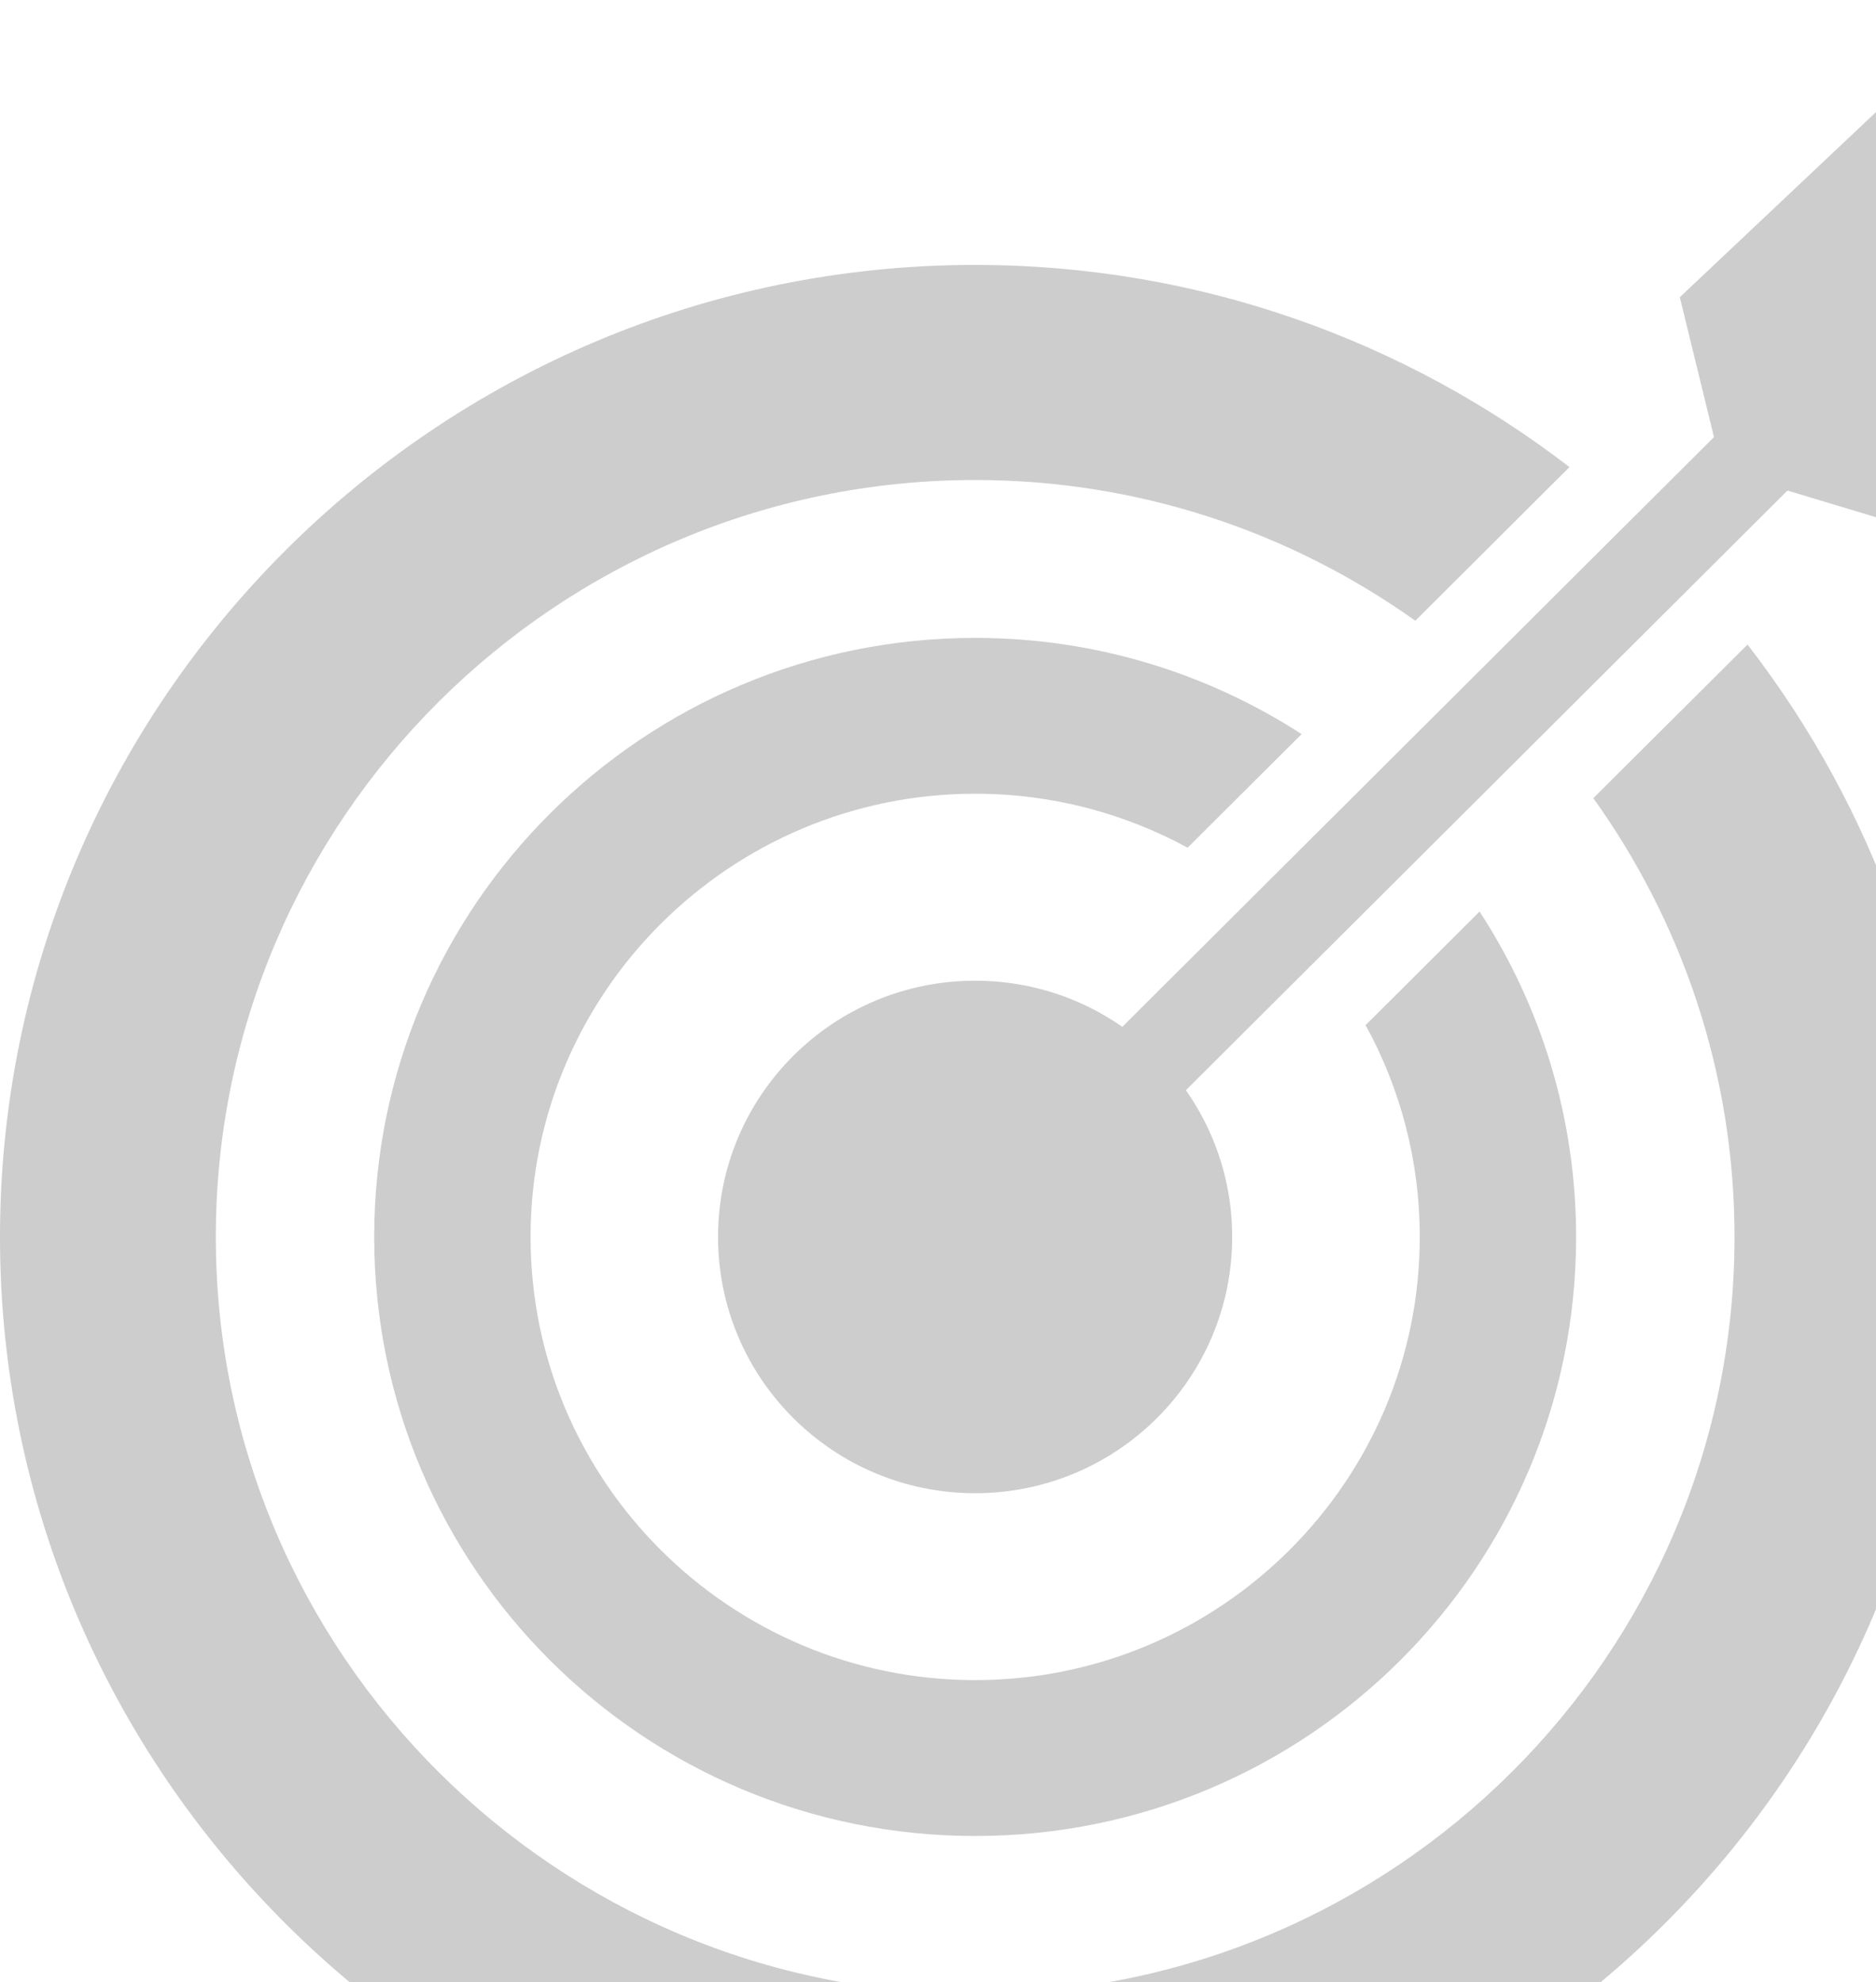
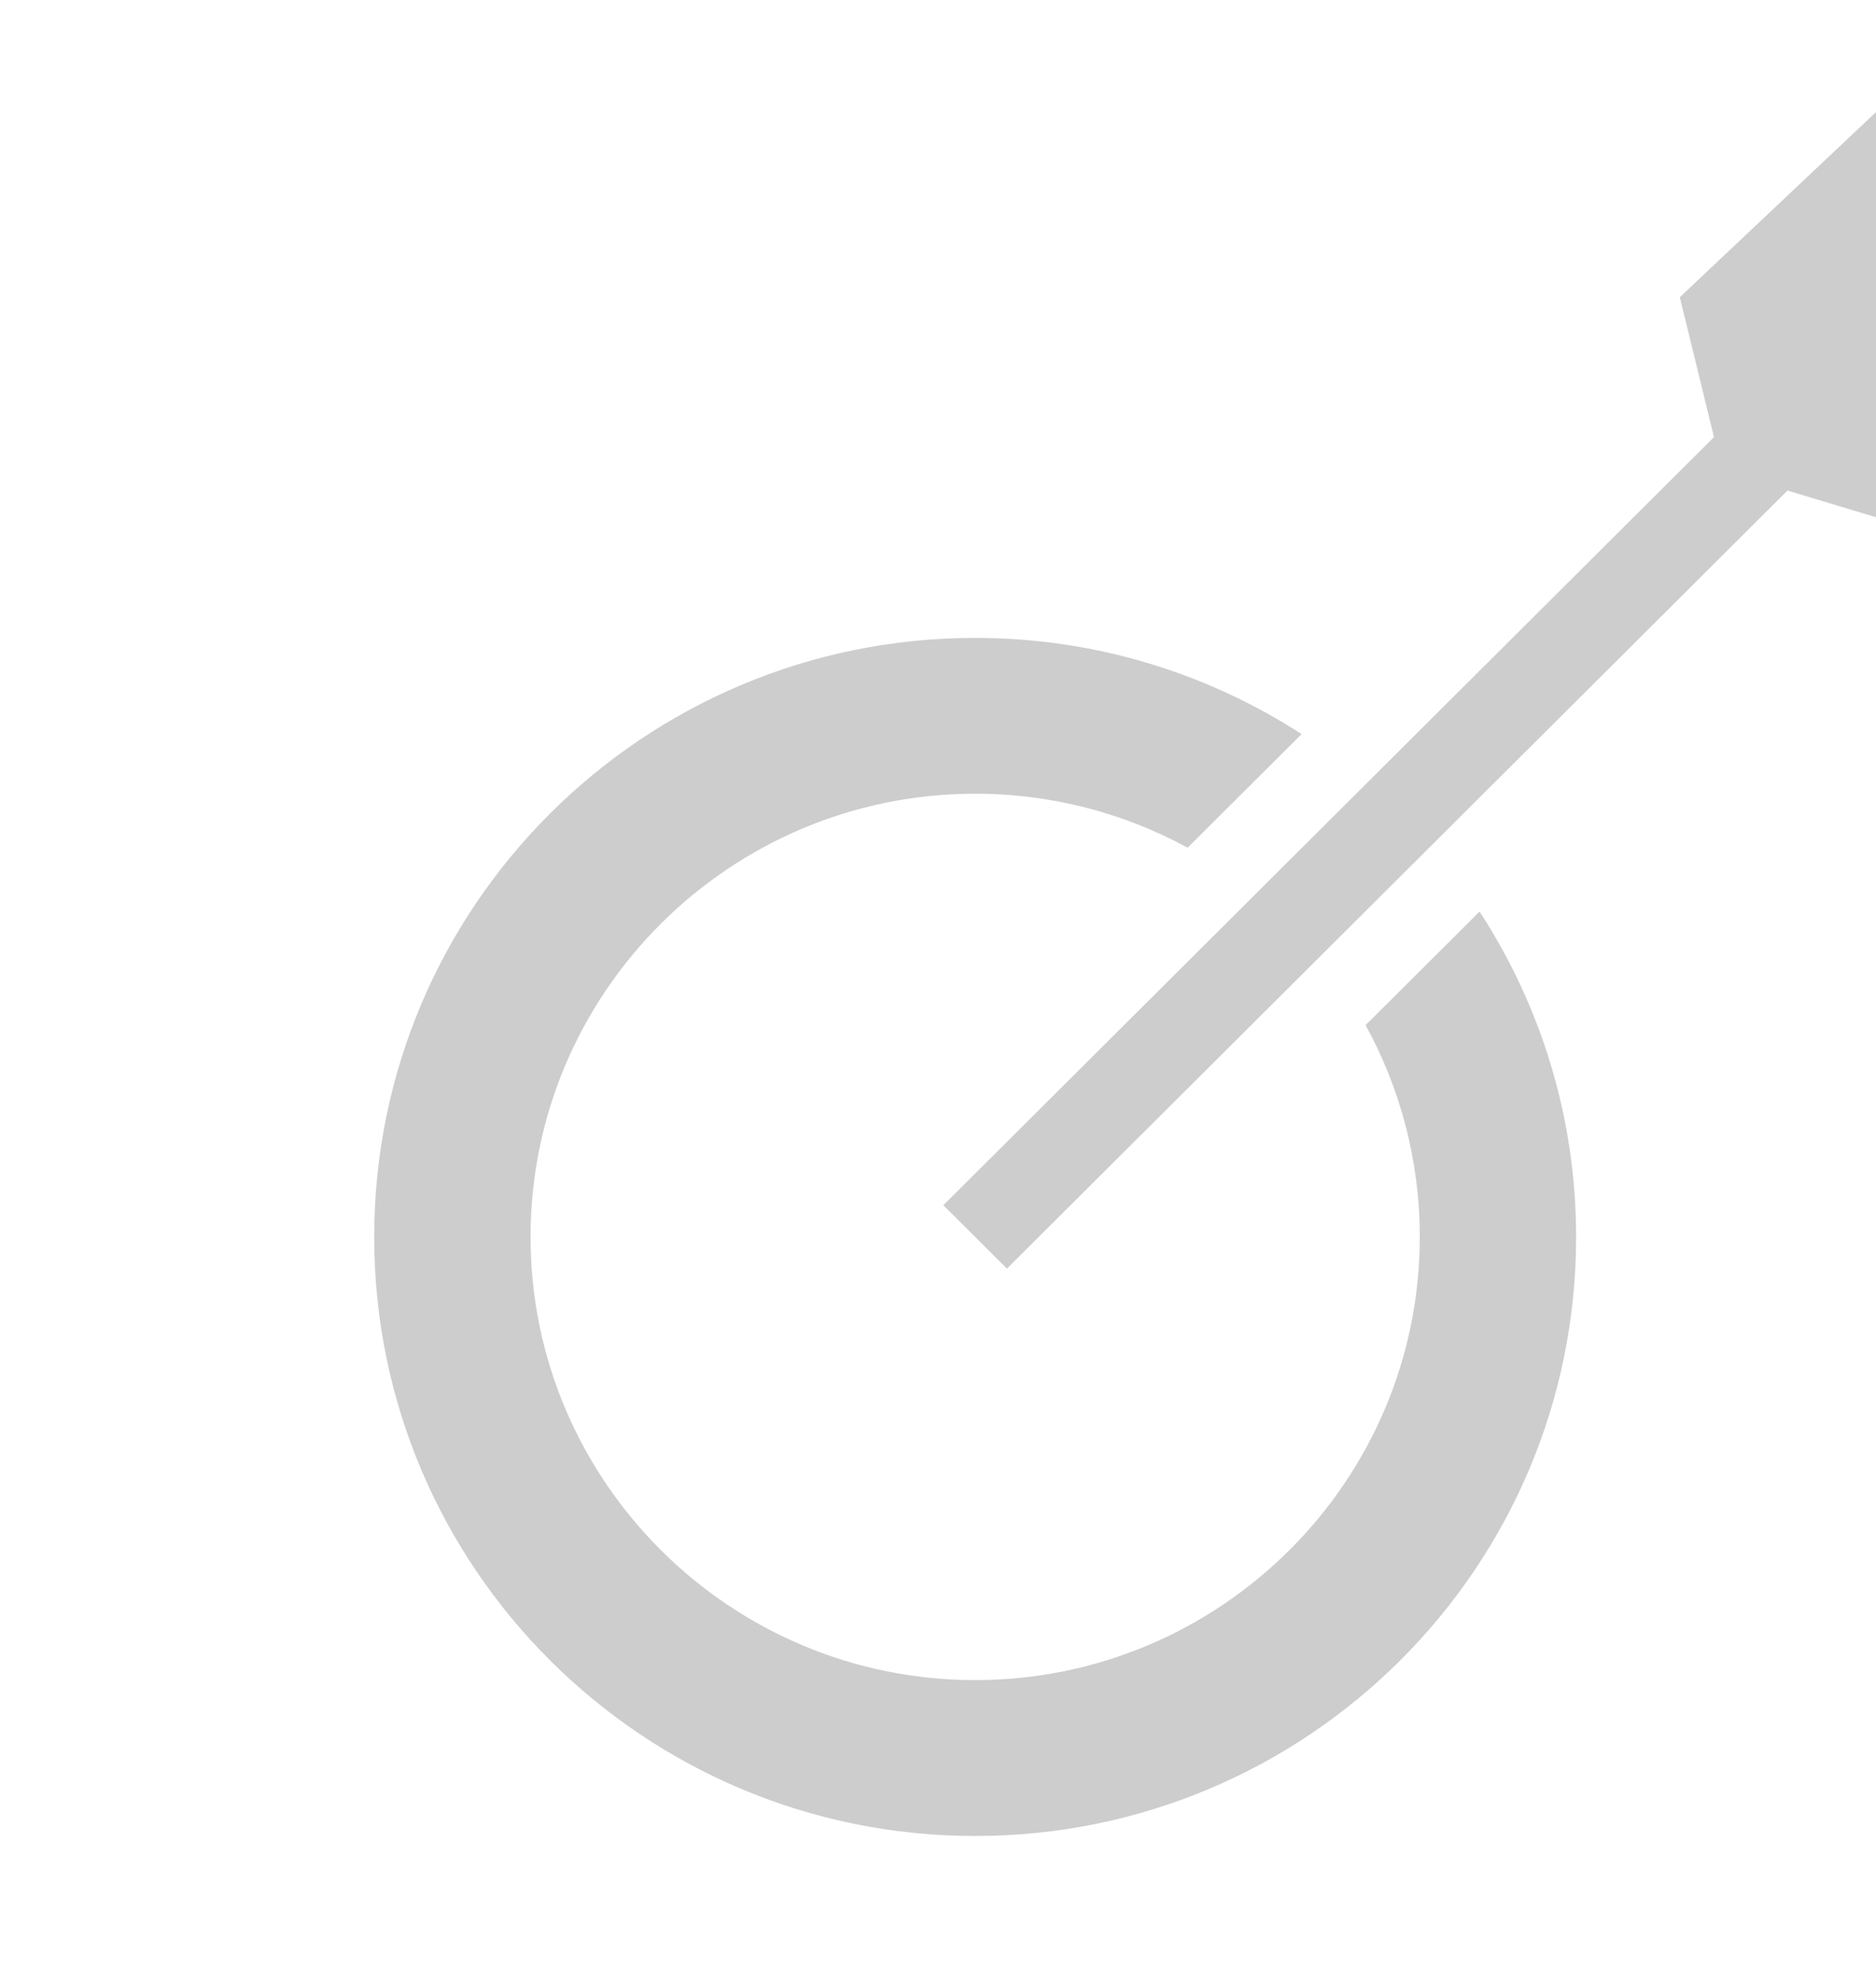
<svg xmlns="http://www.w3.org/2000/svg" width="124" height="131" viewBox="0 0 124 131" fill="none">
  <g opacity="0.2" clip-path="url(#clip0_12153_156)">
    <path d="M97.797 60.245L90.264 67.754C92.546 71.914 93.844 76.684 93.844 81.75C93.844 97.902 80.66 111.041 64.456 111.041C48.252 111.041 35.069 97.902 35.069 81.75C35.069 65.599 48.252 52.459 64.456 52.459C69.539 52.459 74.325 53.753 78.499 56.027L86.034 48.518C79.82 44.501 72.415 42.16 64.456 42.16C42.519 42.16 24.734 59.887 24.734 81.752C24.734 103.618 42.519 121.344 64.456 121.344C86.394 121.344 104.178 103.618 104.178 81.752C104.176 73.82 101.828 66.439 97.797 60.245Z" fill="#050505" />
-     <path fill-rule="evenodd" clip-rule="evenodd" d="M114.648 81.752C114.648 70.946 111.181 60.94 105.316 52.753L115.507 42.599C123.902 53.448 128.913 67.025 128.913 81.754C128.913 117.18 99.998 146 64.456 146C28.915 146 0 117.18 0 81.754C0 46.329 28.915 17.509 64.456 17.509C79.234 17.509 92.856 22.503 103.74 30.87L93.551 41.026C85.337 35.18 75.296 31.725 64.456 31.725C36.782 31.725 14.265 54.168 14.265 81.752C14.265 109.336 36.782 131.78 64.456 131.78C92.131 131.78 114.648 109.338 114.648 81.752ZM81.445 81.752C81.445 91.106 73.838 98.688 64.454 98.688C55.069 98.688 47.462 91.106 47.462 81.752C47.462 72.399 55.069 64.817 64.454 64.817C73.838 64.817 81.445 72.399 81.445 81.752Z" fill="#050505" />
    <path d="M146 14.898L134.654 11.477L131.851 0L111.032 19.643L113.29 28.888L62.352 79.657L66.556 83.845L118.148 32.422L125.181 34.541L146 14.898Z" fill="#050505" />
  </g>
  <defs>
    <clipPath id="clip0_12153_156">
      <rect width="146" height="146" fill="white" />
    </clipPath>
  </defs>
</svg>